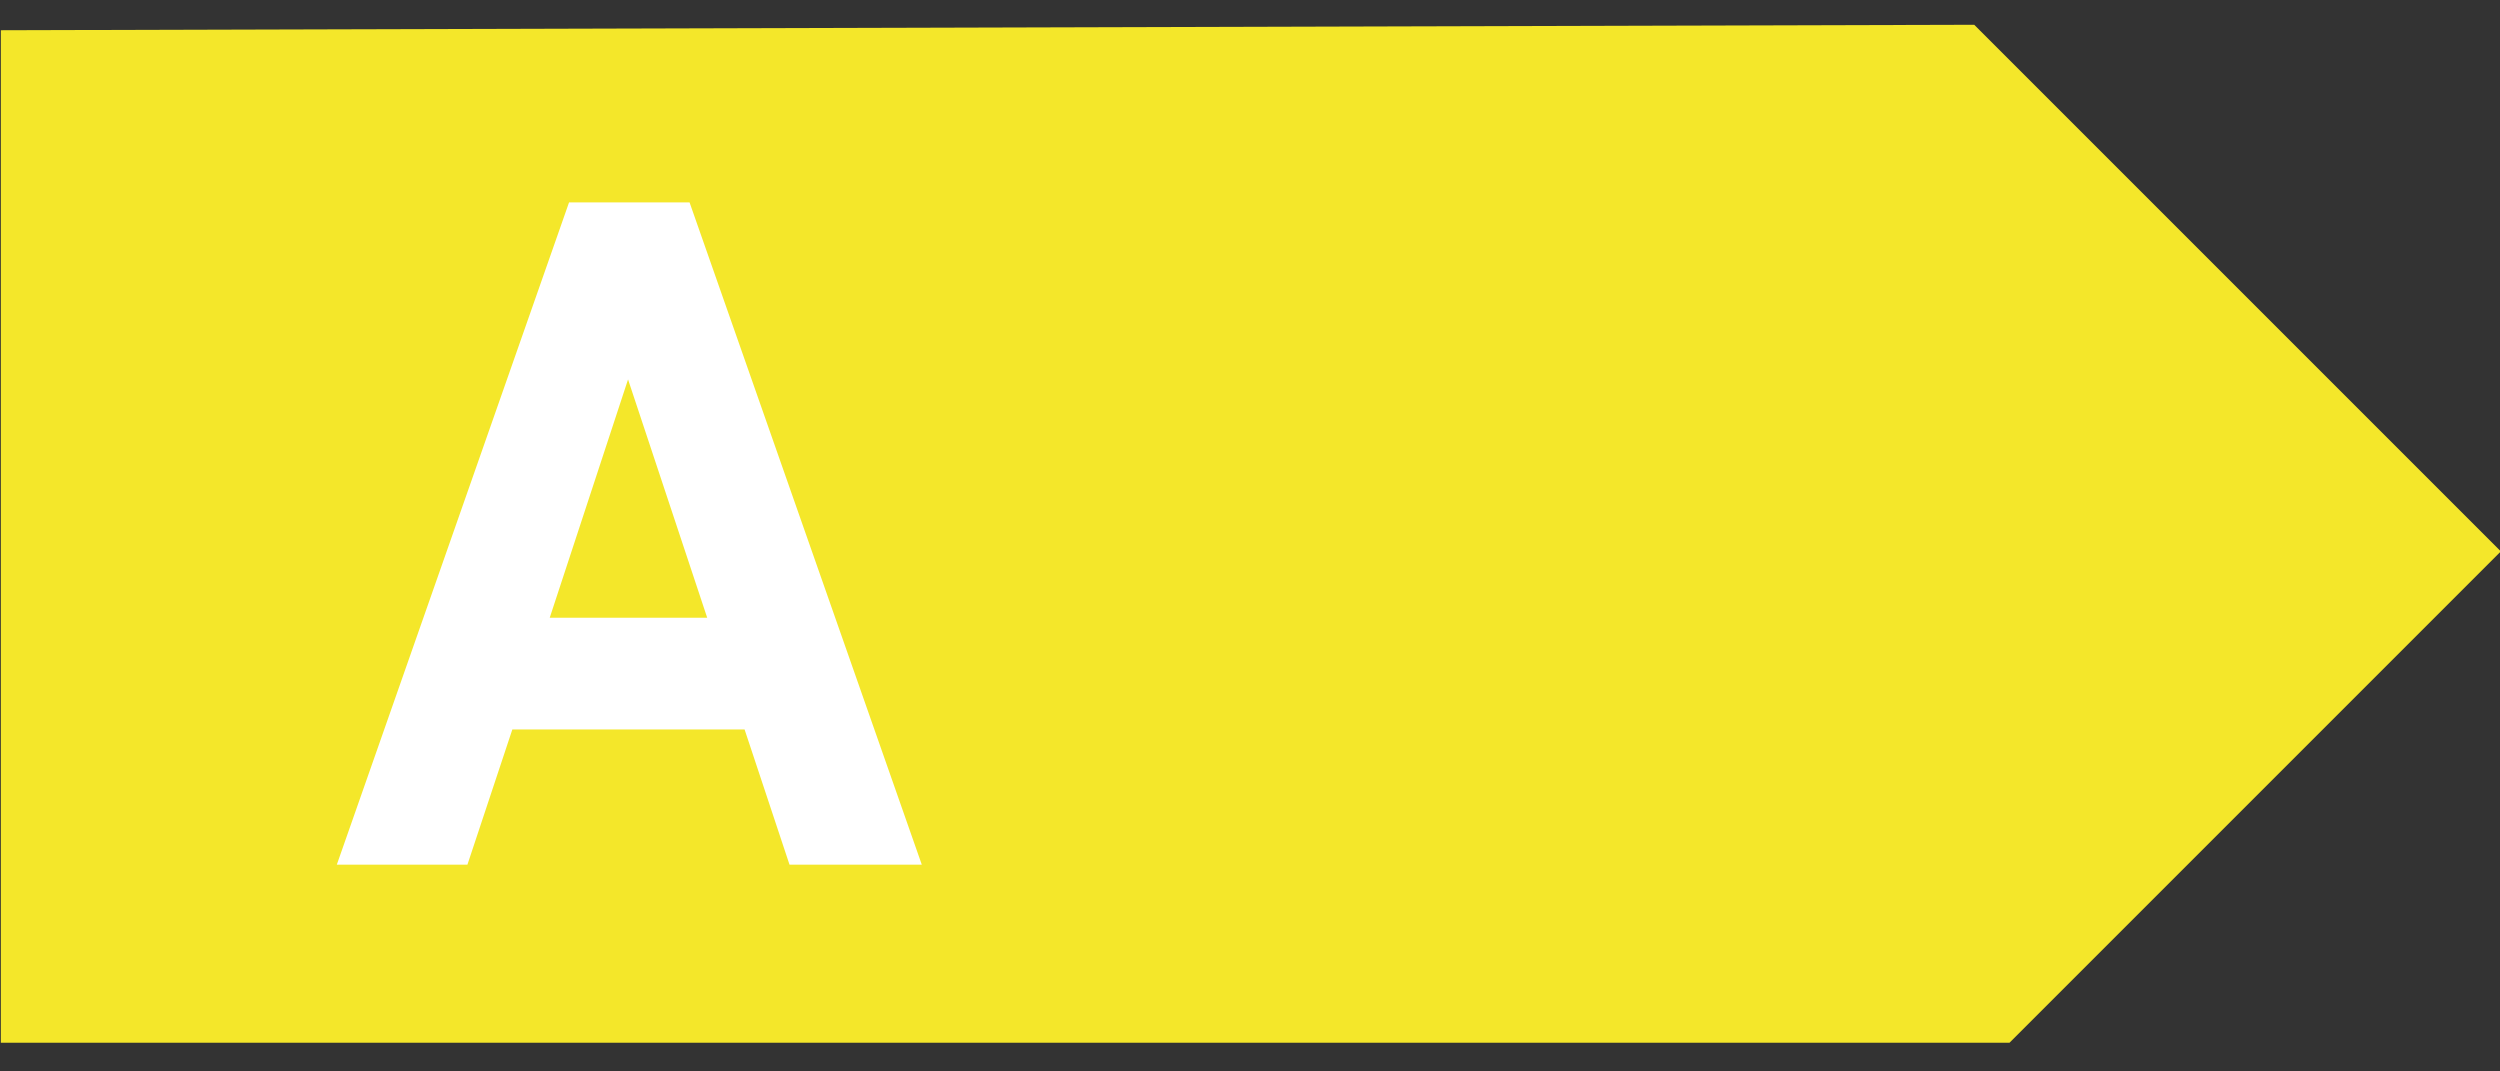
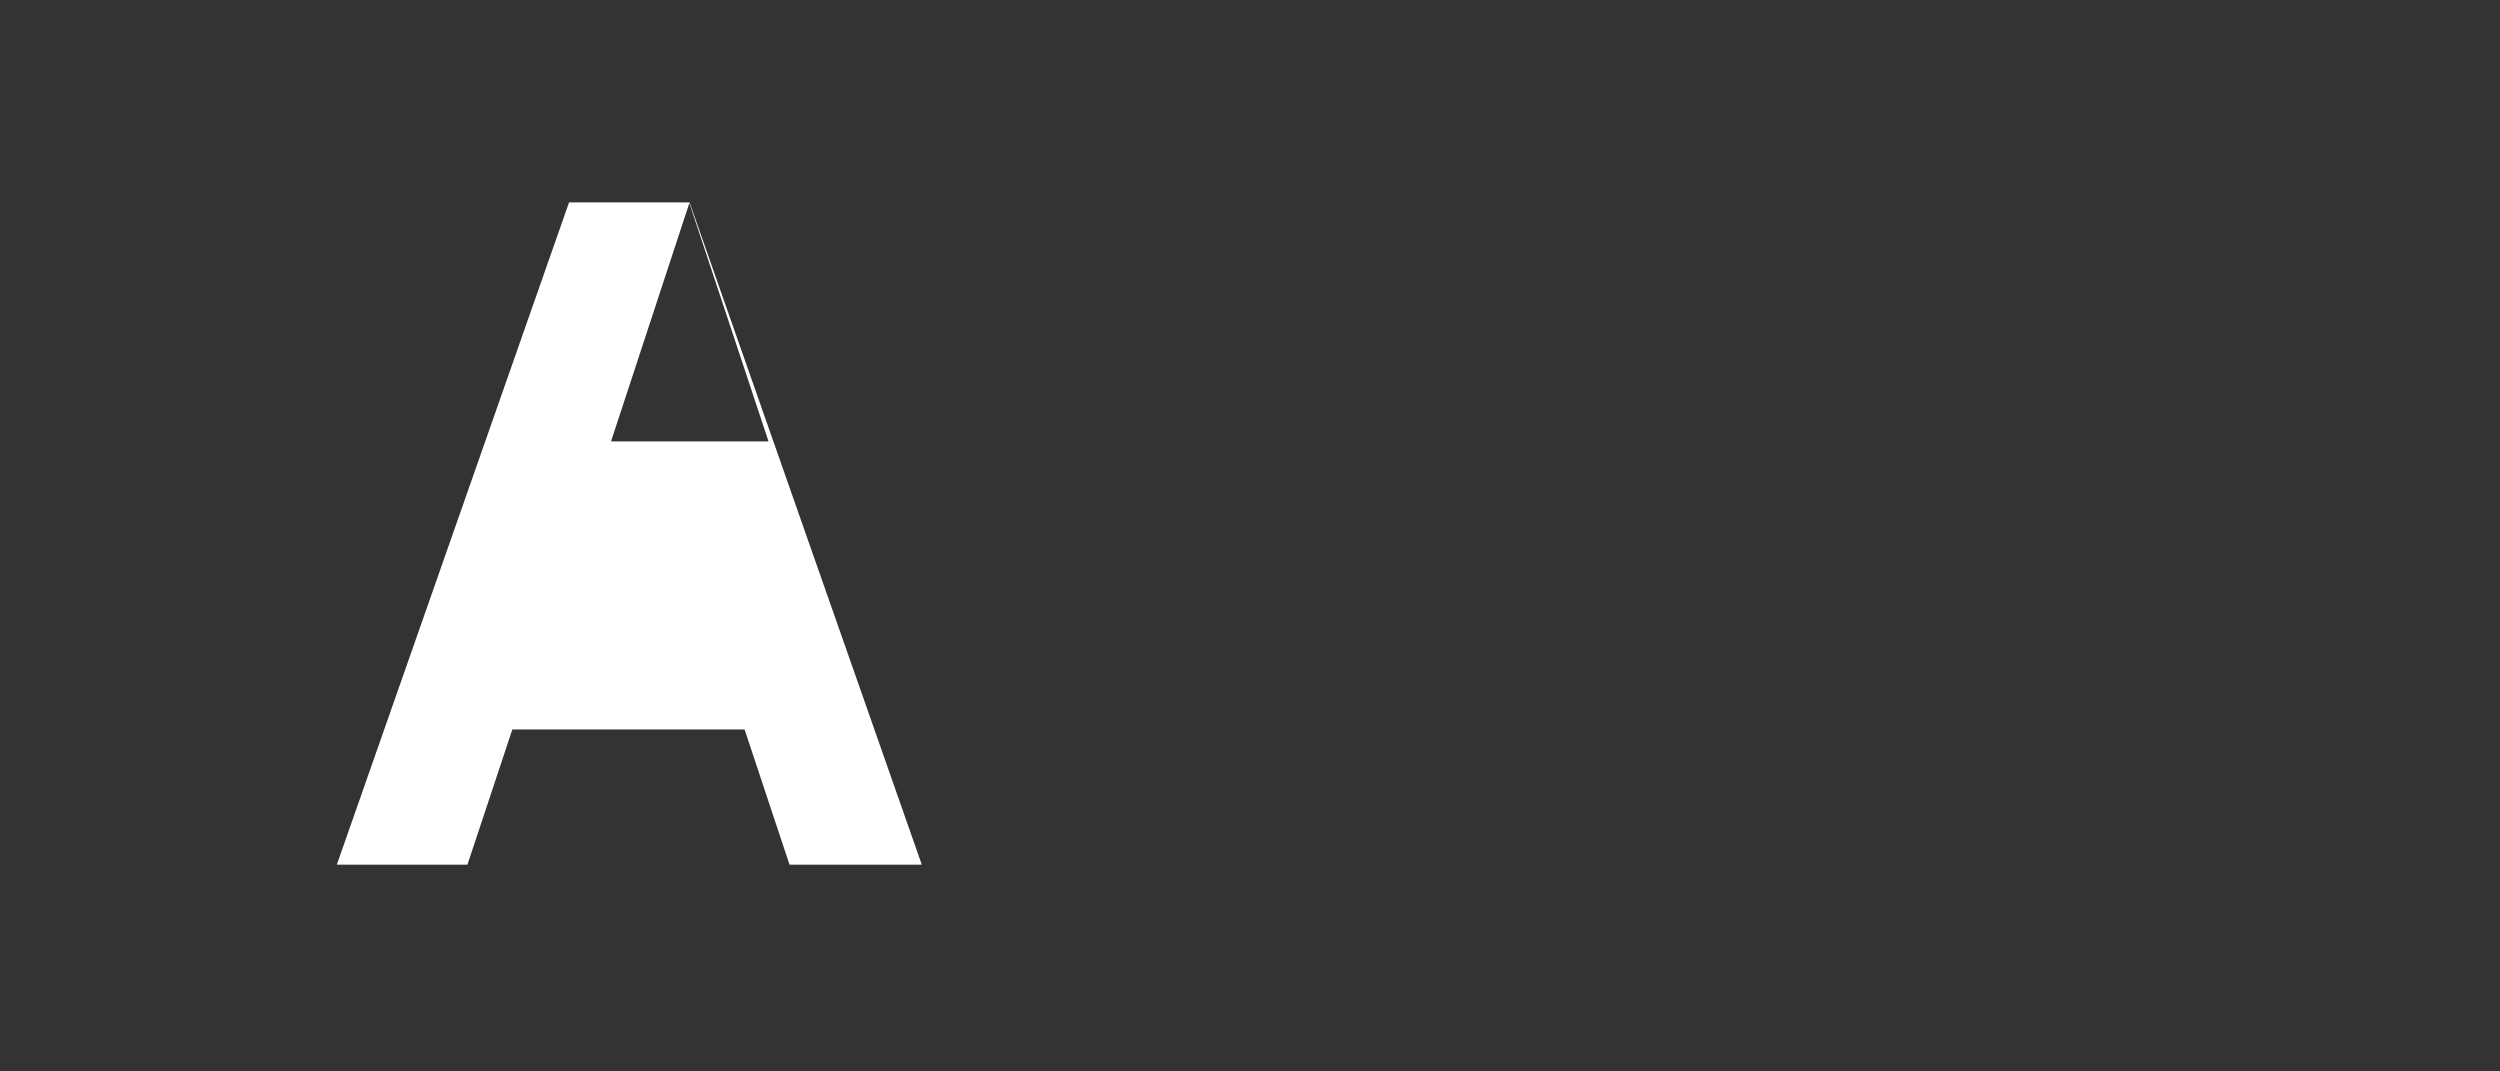
<svg xmlns="http://www.w3.org/2000/svg" id="Ebene_1" data-name="Ebene 1" version="1.1" viewBox="0 0 595.3 255.1">
  <rect x="0" y="0" width="595.3" height="255.1" fill="#333333" stroke="none" />
  <defs>
    <style>
      .cls-1 {
        fill: #f4e72a;
      }

      .cls-1, .cls-2 {
        stroke-width: 0px;
      }

      .cls-2 {
        fill: #fff;
      }
    </style>
  </defs>
-   <polygon class="cls-1" points=".2 7.2 .2 248.3 478.5 248.3 595.5 131.3 470.1 5.9 .2 7.2" />
-   <path class="cls-2" d="M164.2,48.2l55.3,157.7h-31.5l-10.7-32.2h-55.3l-10.7,32.2h-31.1l55.3-157.7h28.7ZM149.6,90.2l-18.7,56.9h37.5l-18.9-56.9Z" />
+   <path class="cls-2" d="M164.2,48.2l55.3,157.7h-31.5l-10.7-32.2h-55.3l-10.7,32.2h-31.1l55.3-157.7h28.7Zl-18.7,56.9h37.5l-18.9-56.9Z" />
</svg>